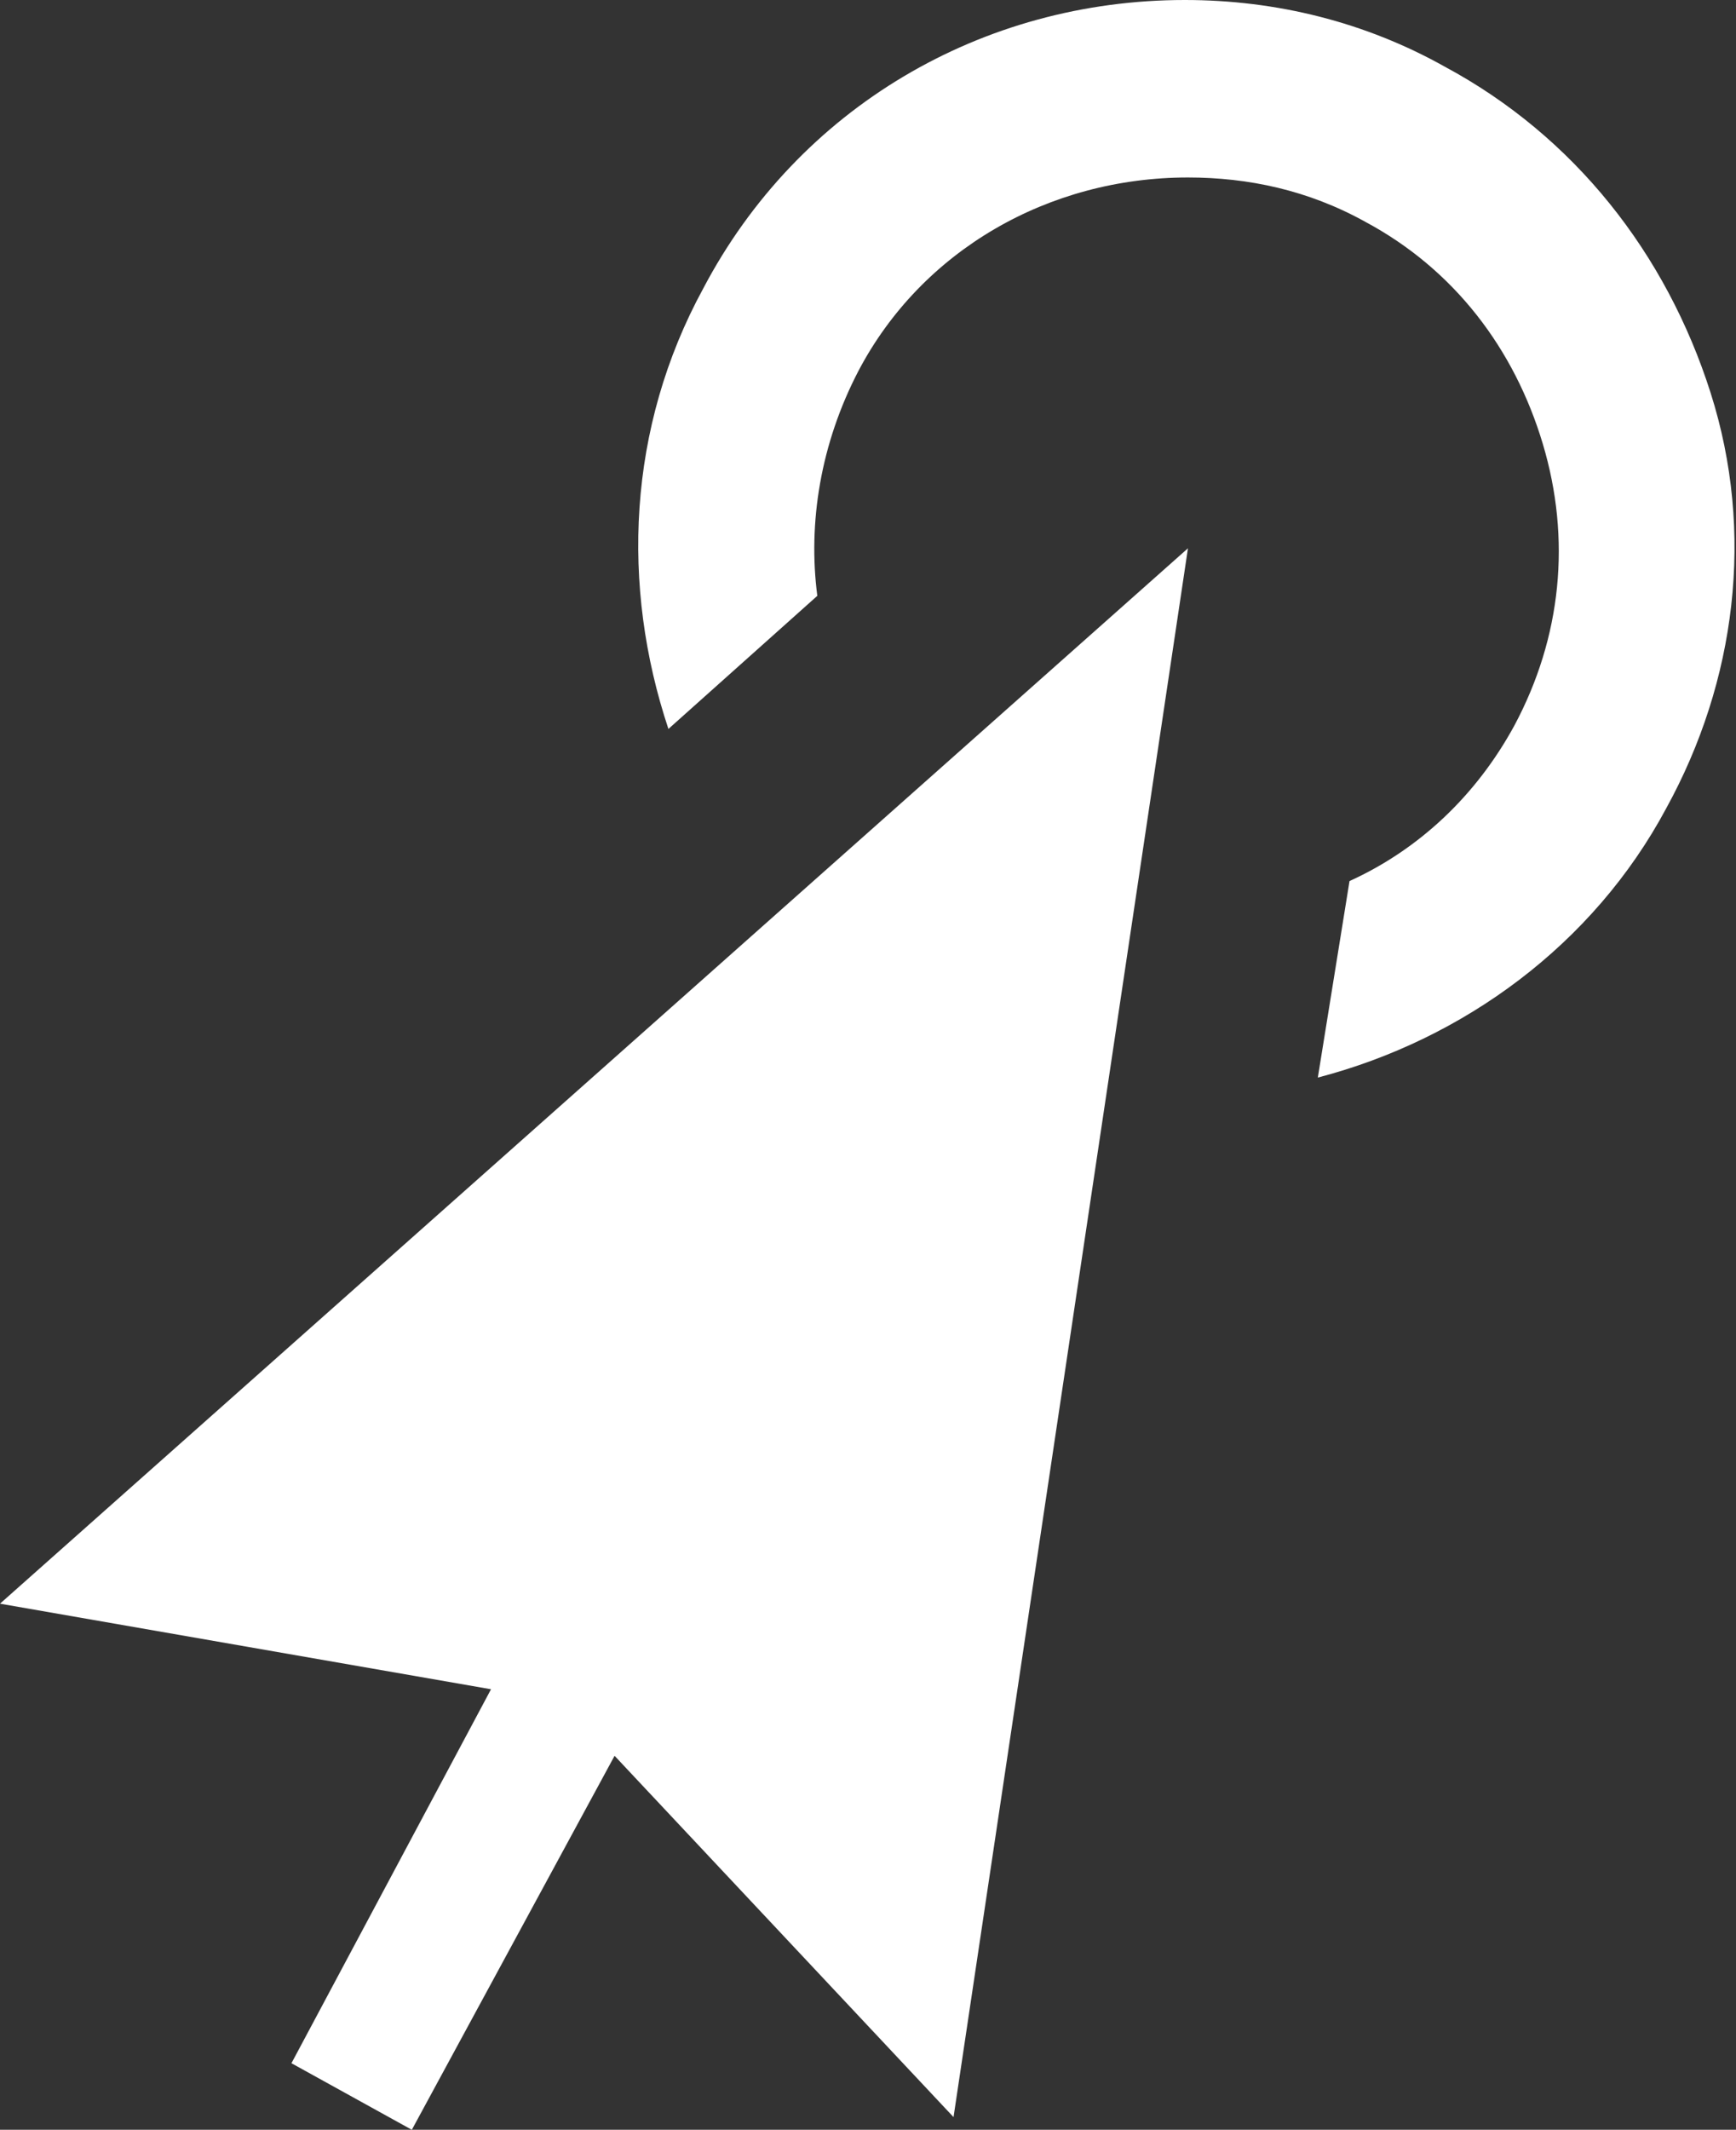
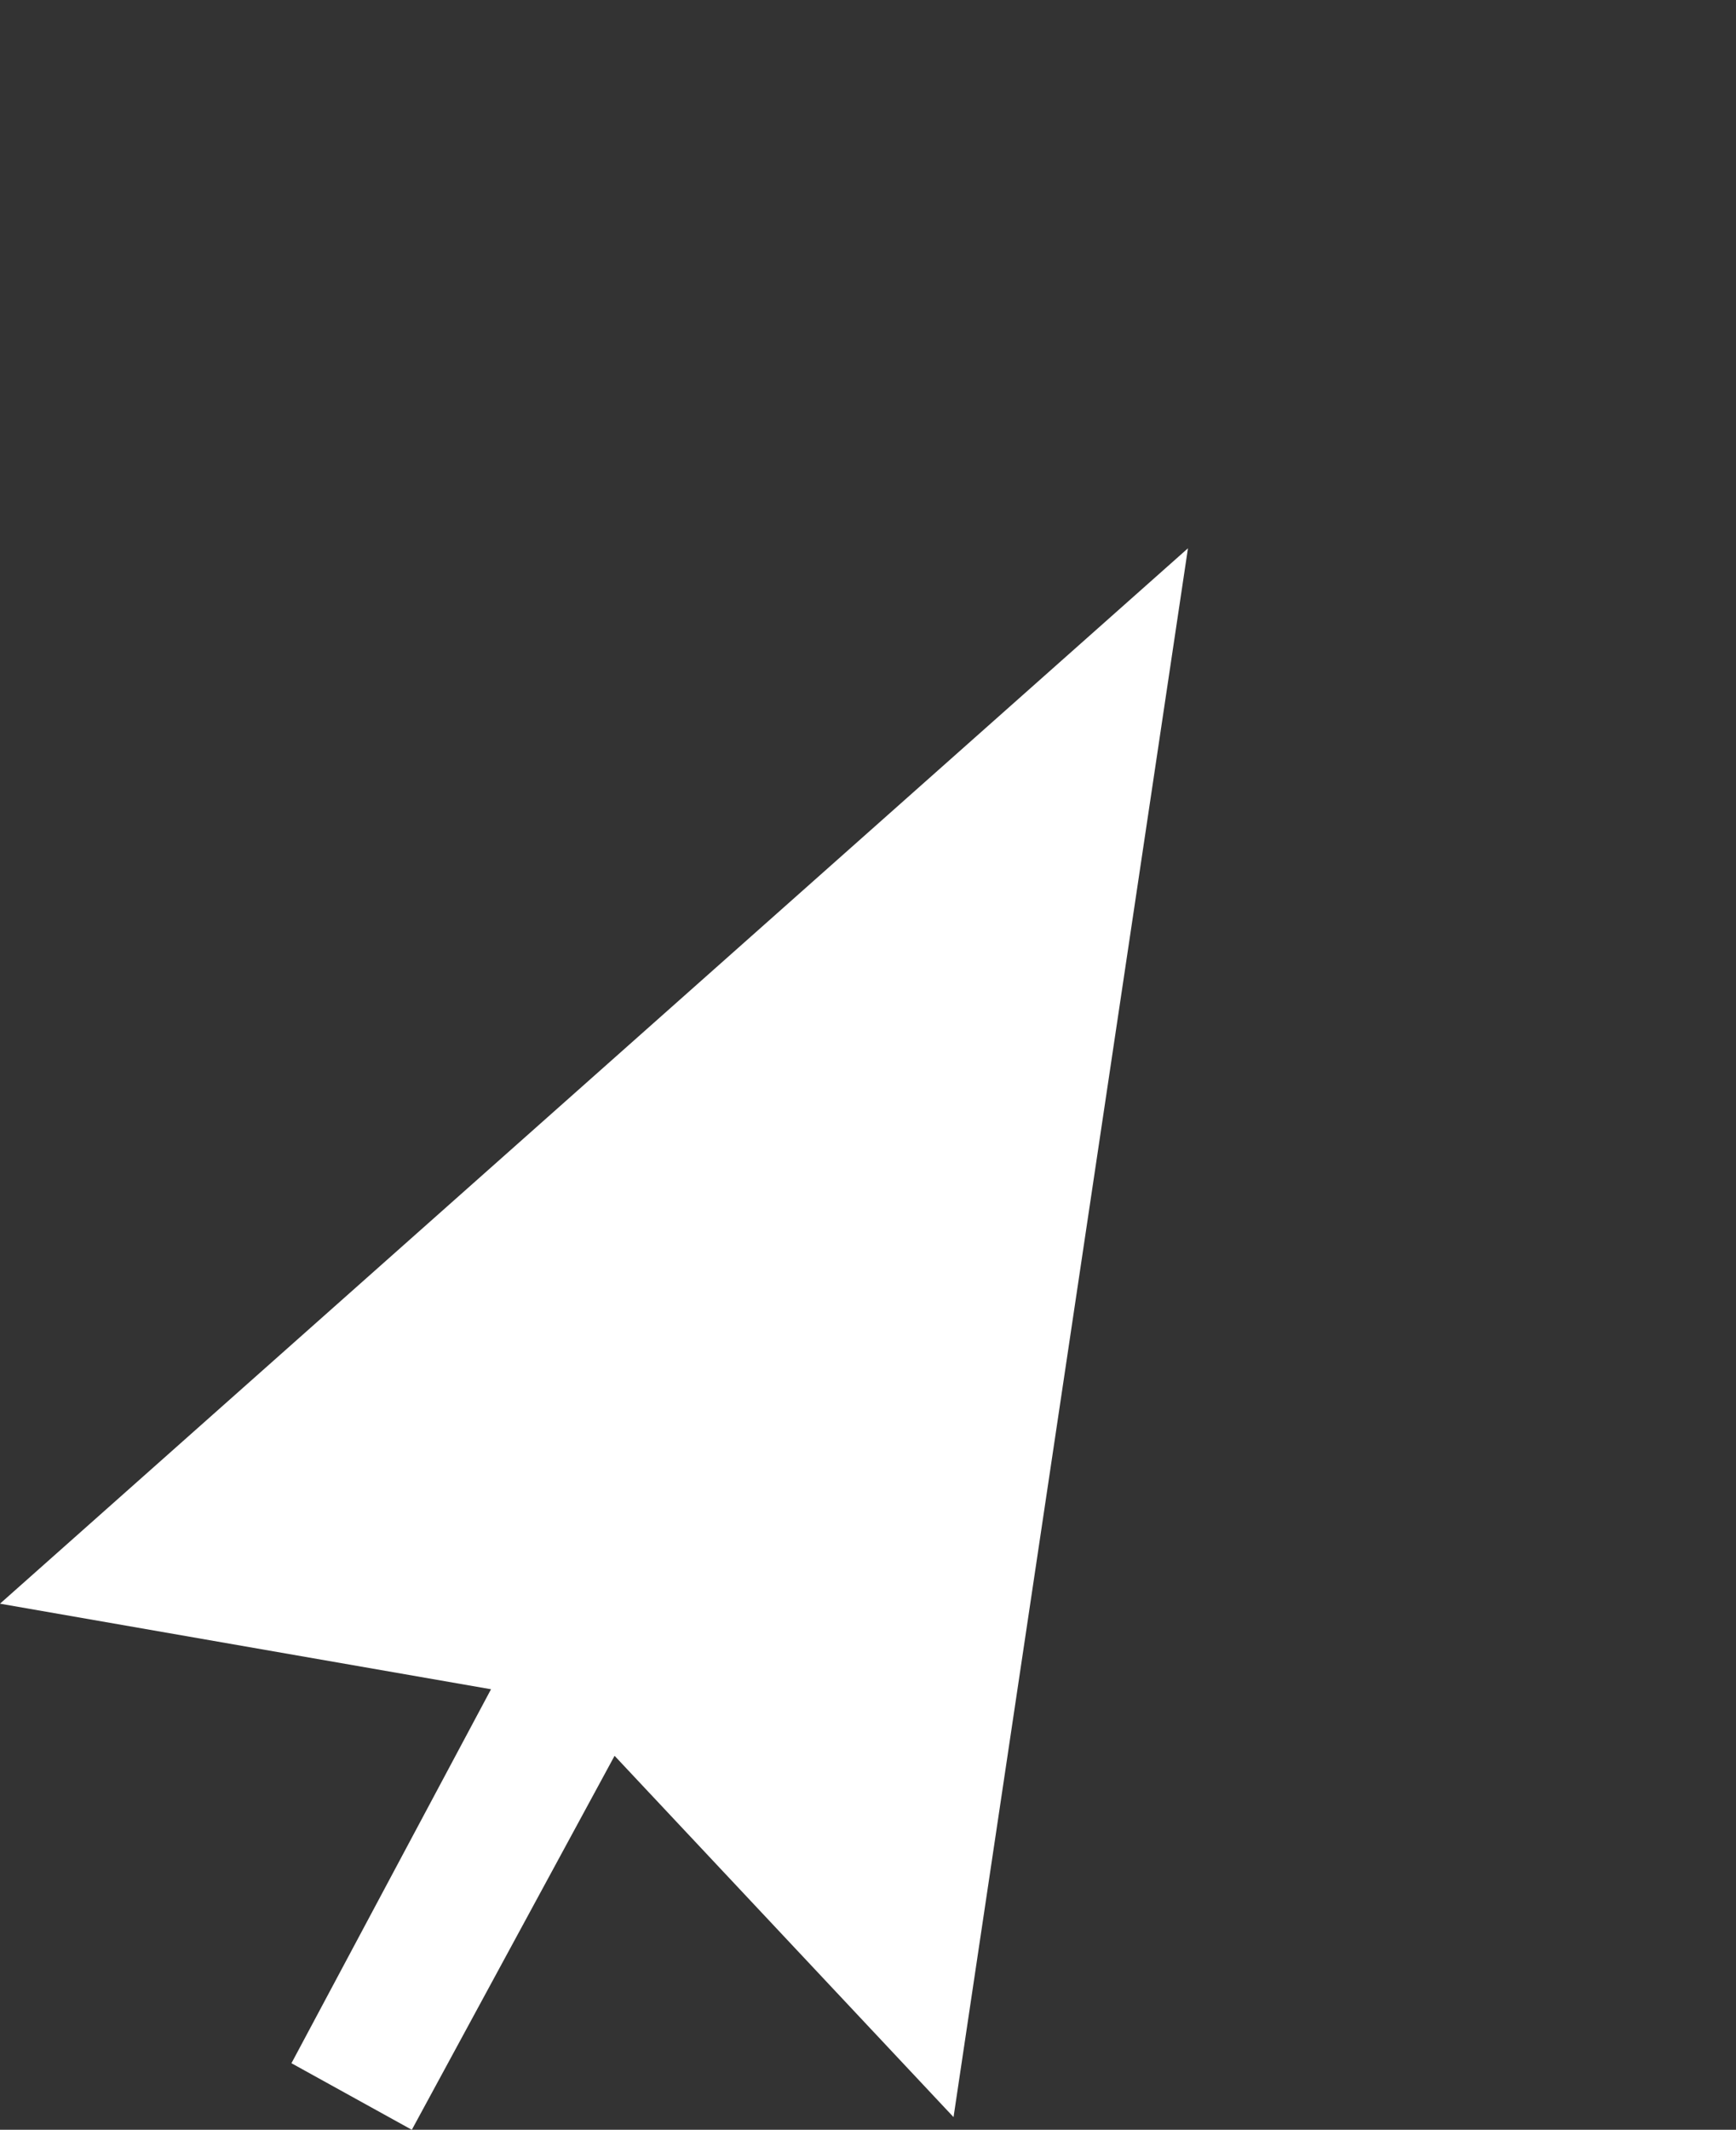
<svg xmlns="http://www.w3.org/2000/svg" id="Layer_1" viewBox="0 0 54.8 67.2">
  <rect x="0" y="0" width="54.8" height="67.2" fill="#333333" stroke="none" />
  <style>.st0{fill:#fff}</style>
  <path class="st0" d="M30.1 66.8l7.4-49.5L0 50.6l15.5 2.7-6.3 11.8 3.8 2.1 6.4-11.8z" />
-   <path class="st0" d="M54 12.4C52.6 8 49.7 4.3 45.6 2.1 43.1.7 40.3 0 37.4 0 31 0 25.2 3.4 22.2 9.1c-2.4 4.4-2.6 9.4-1.1 13.9l4.7-4.2c-.3-2.3.1-4.8 1.3-7.1 2-3.8 6-6.1 10.4-6.1 1.9 0 3.8.4 5.6 1.4 2.8 1.5 4.7 4 5.6 7s.6 6.1-.9 8.9c-1.2 2.2-3 3.9-5.2 4.9l-1 6.2c4.6-1.2 8.7-4.2 11-8.5 2.2-4 2.8-8.7 1.4-13.1z" />
</svg>